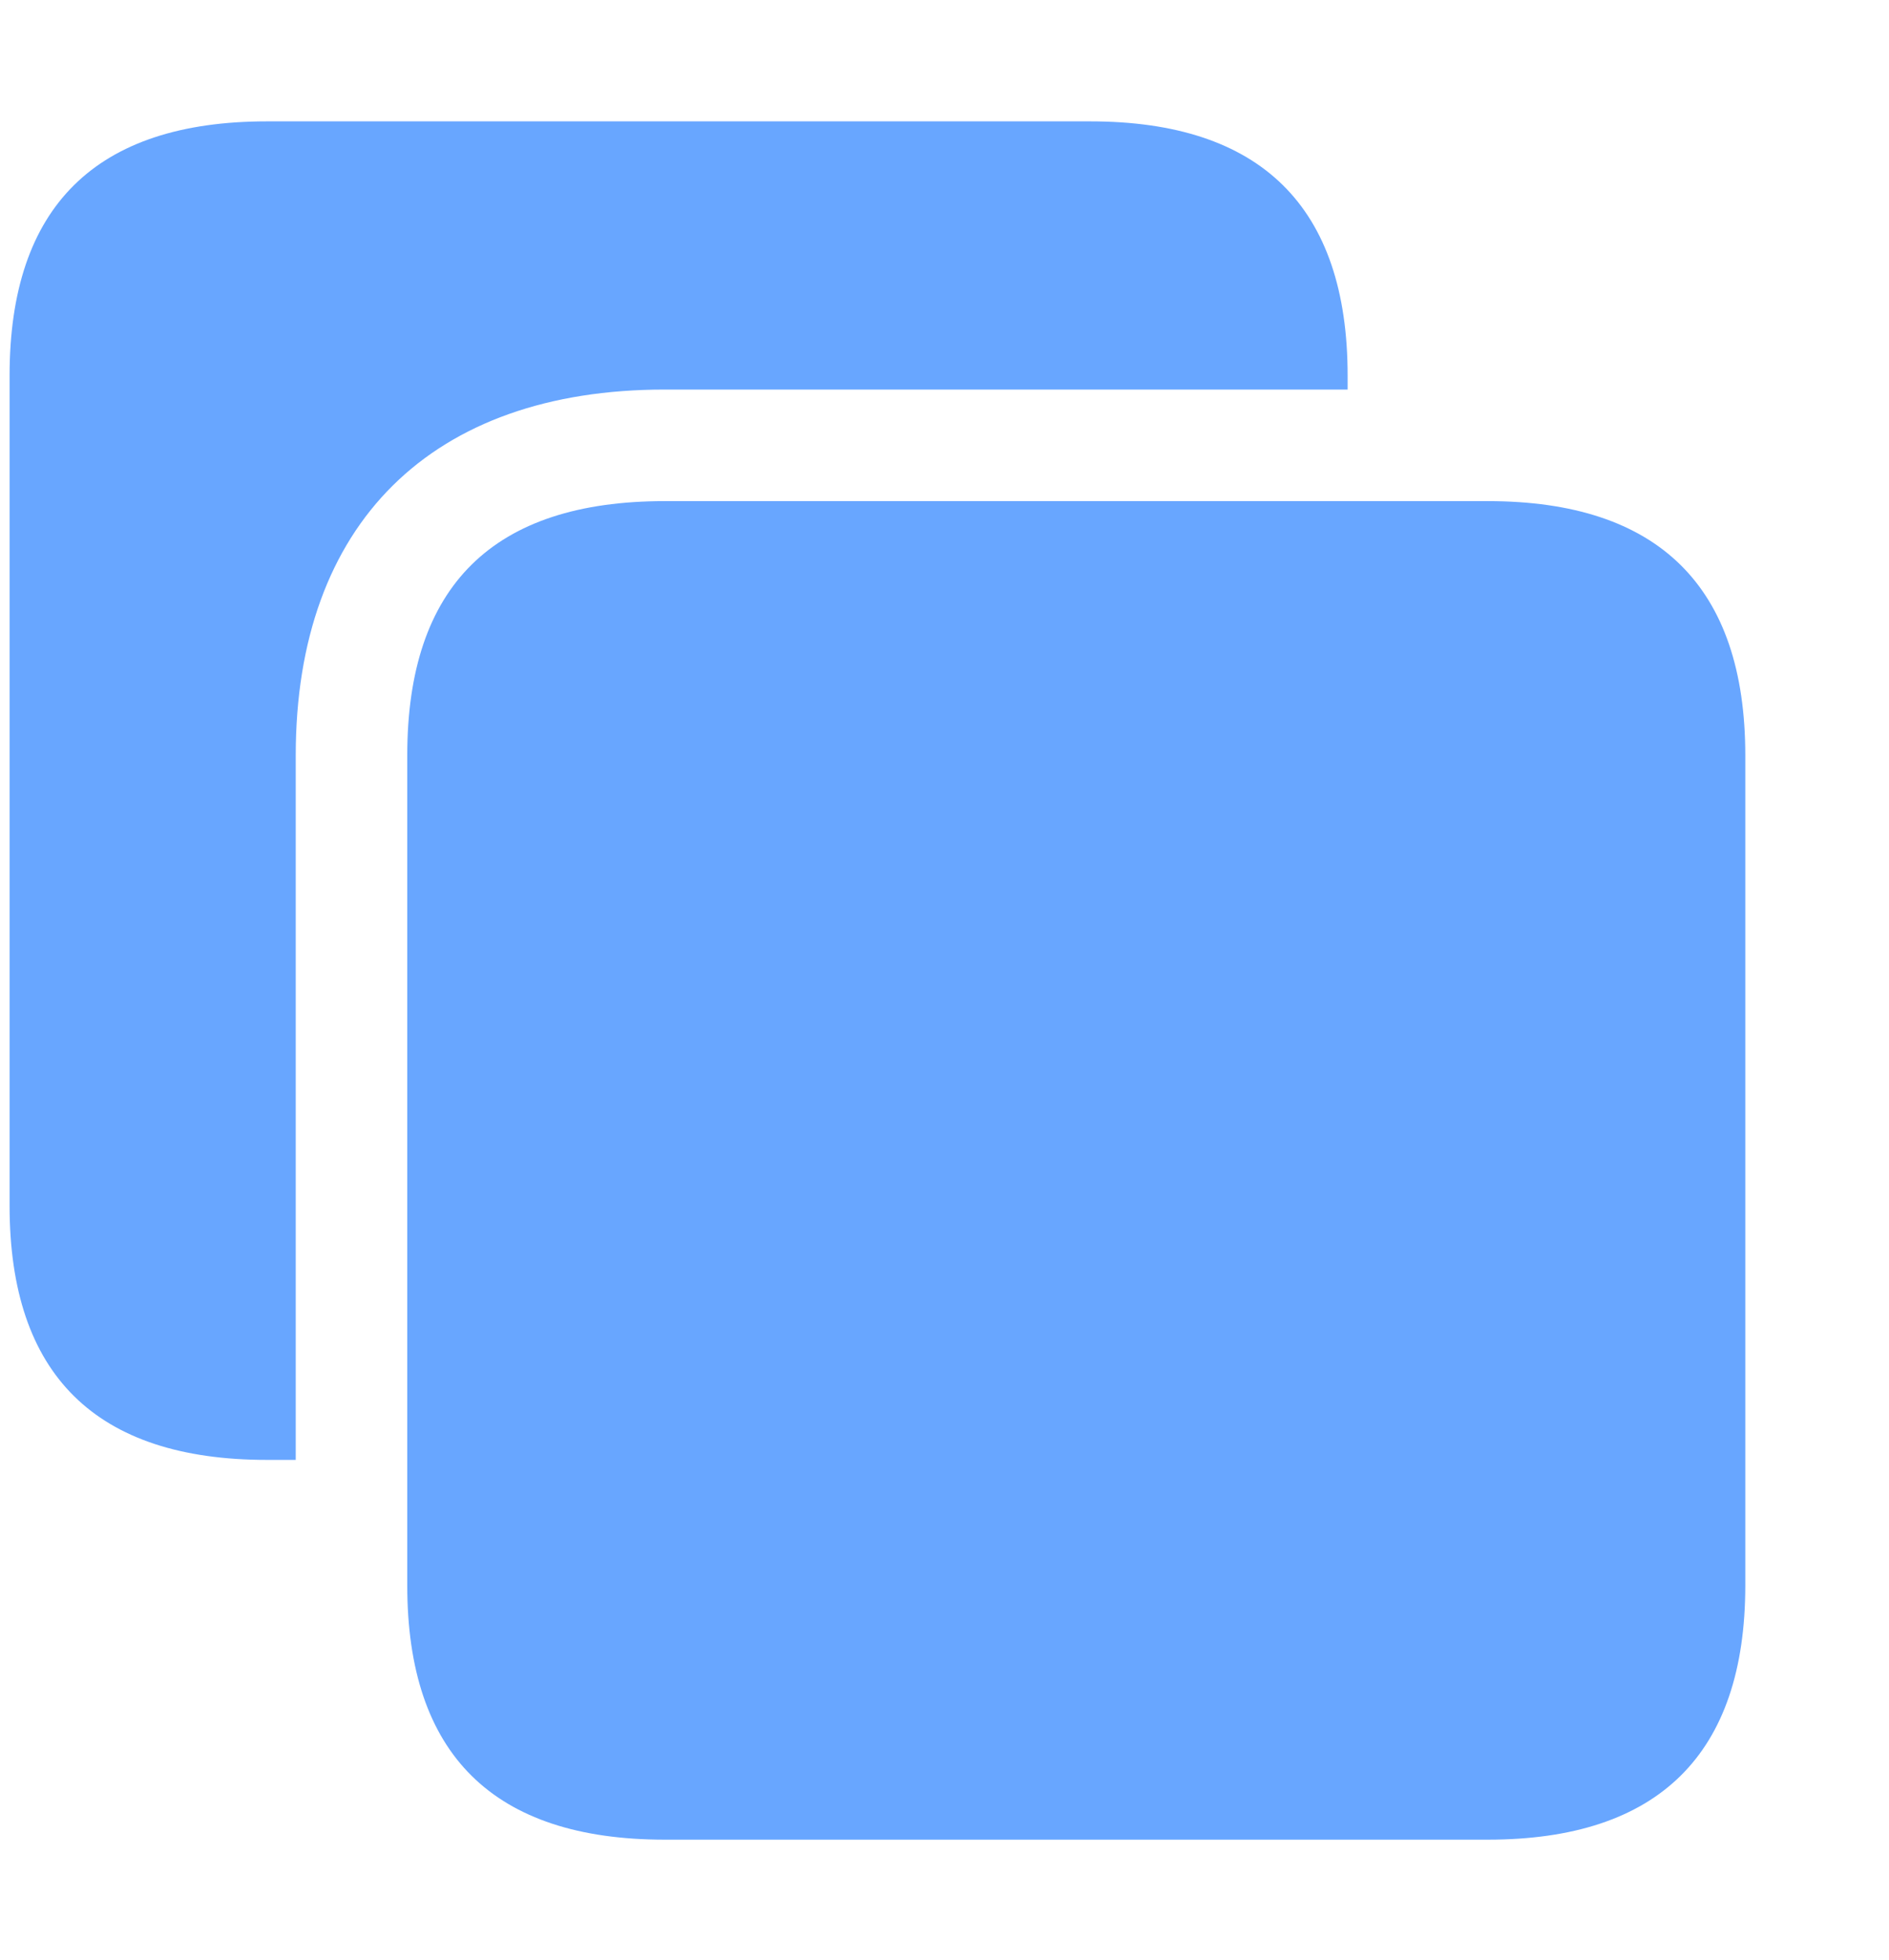
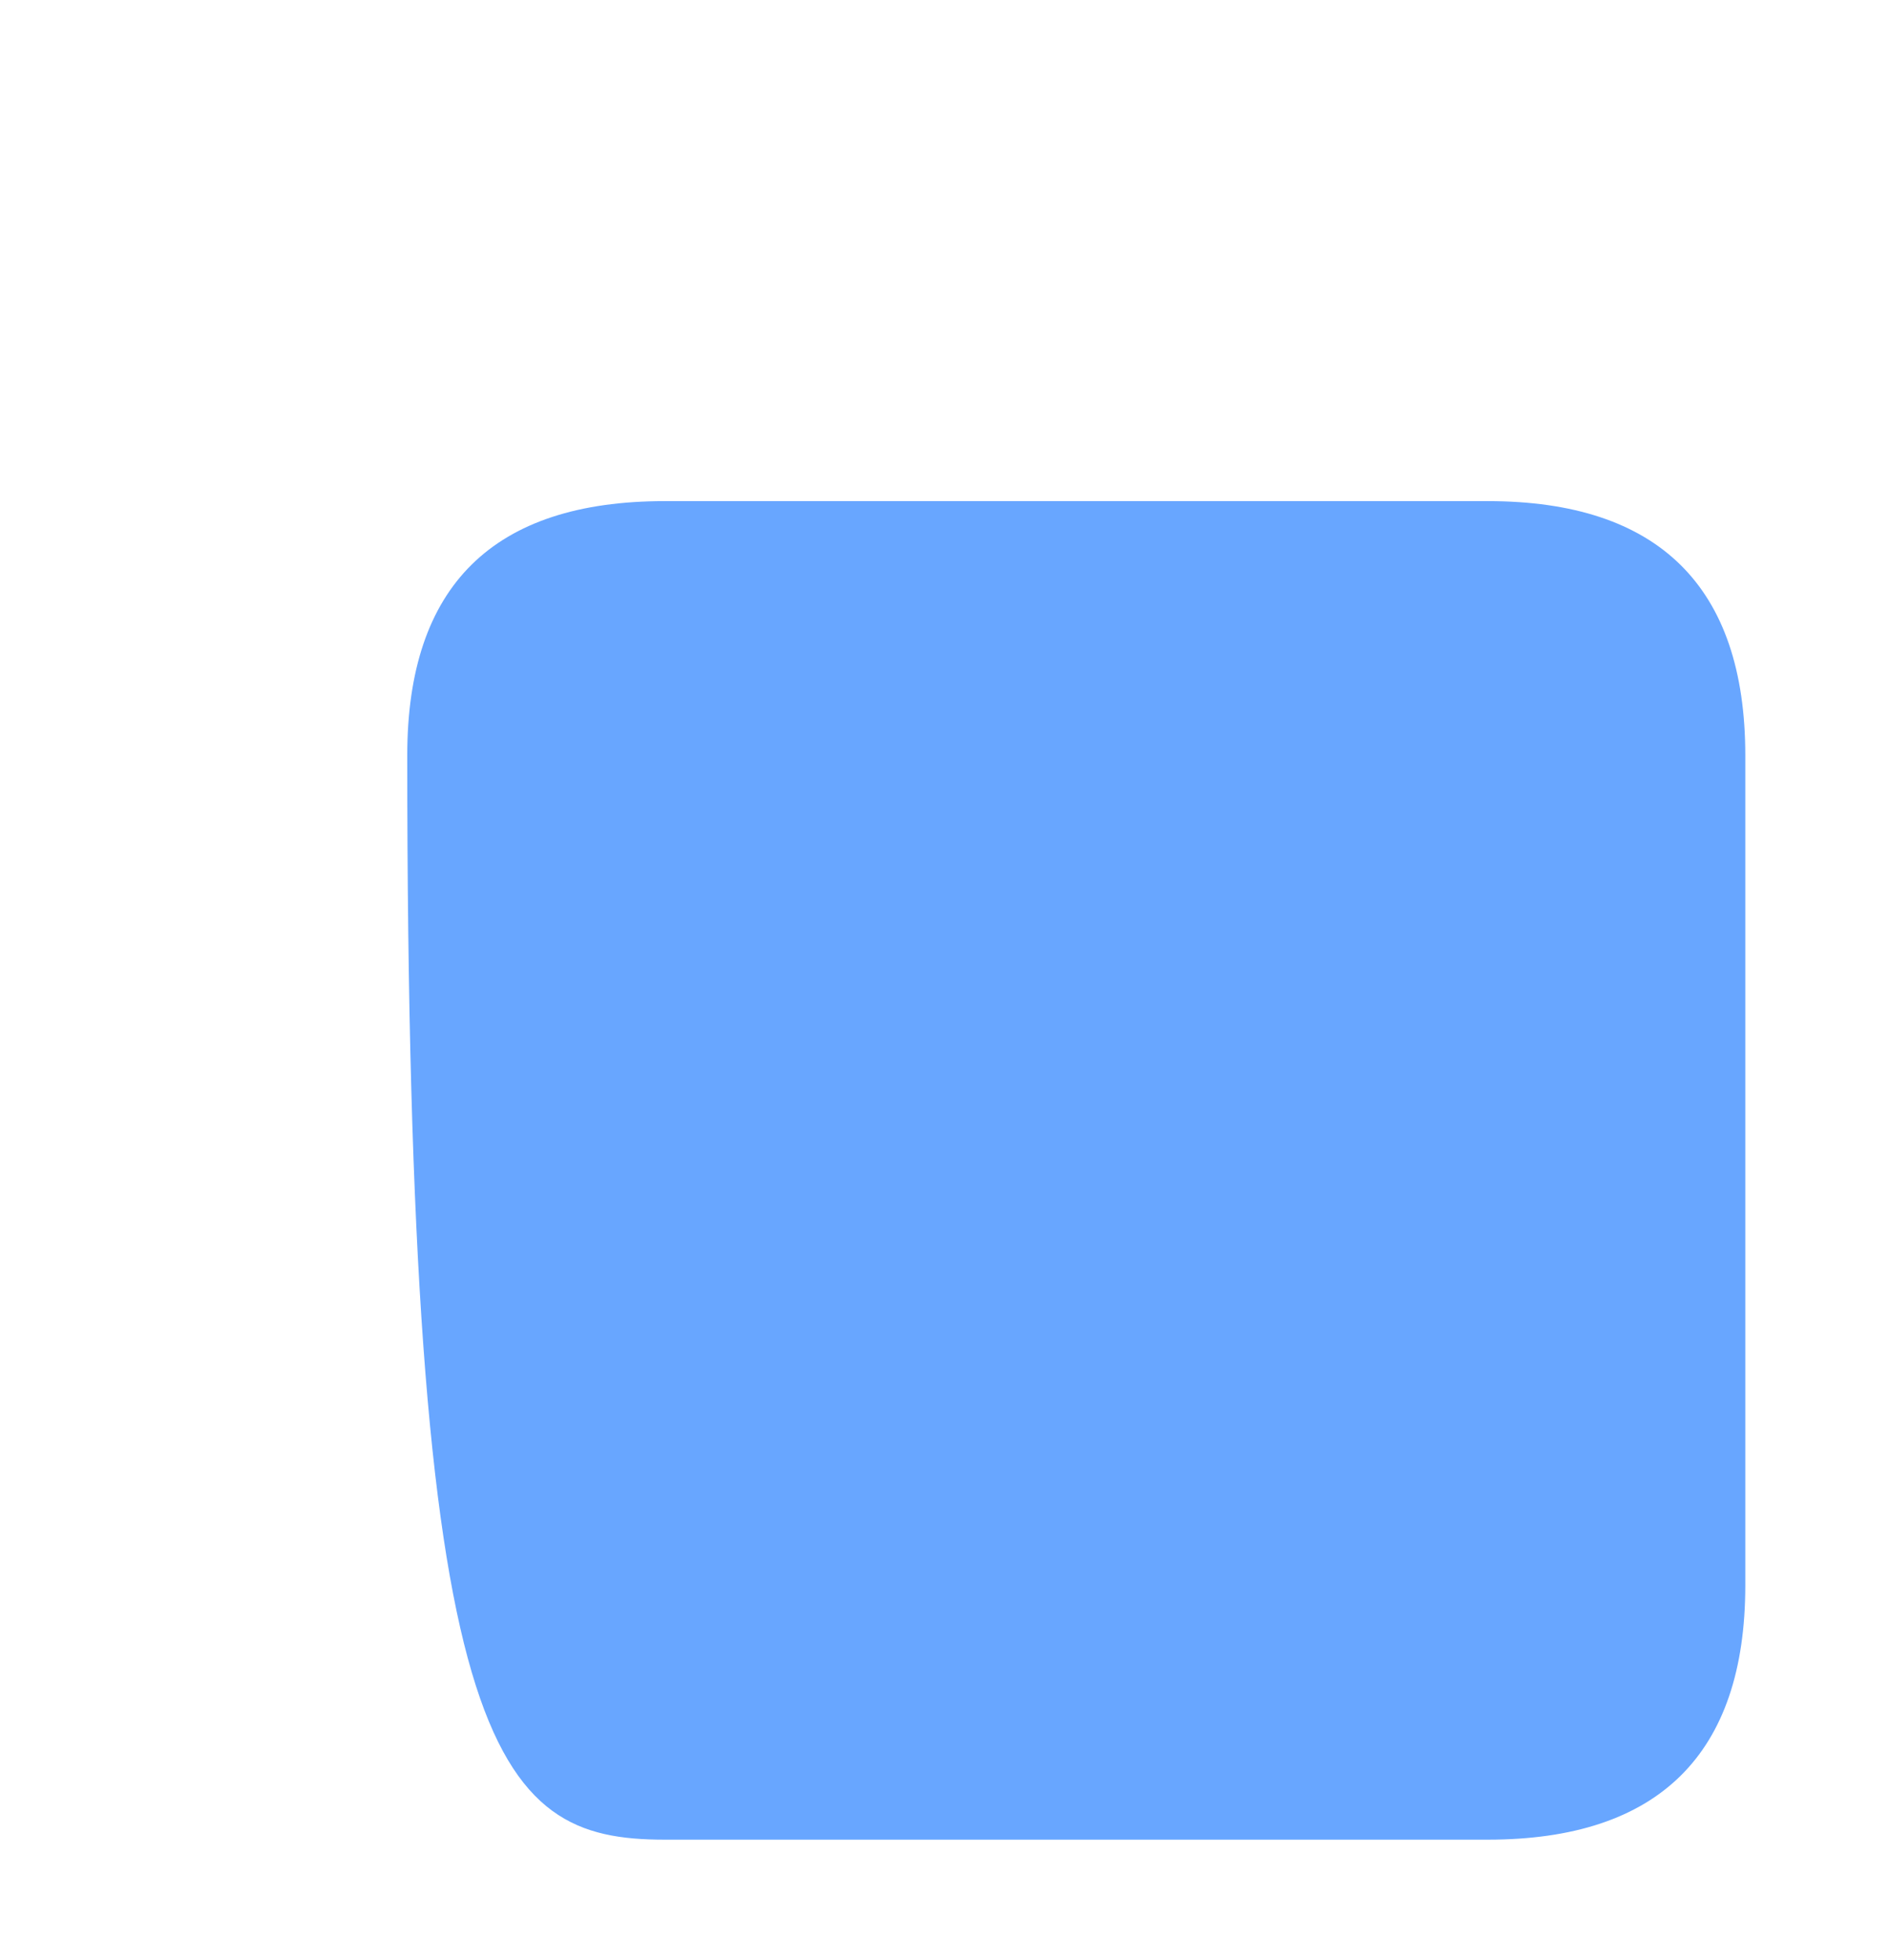
<svg xmlns="http://www.w3.org/2000/svg" width="27" height="28" viewBox="0 0 27 28" fill="none">
-   <path fill-rule="evenodd" clip-rule="evenodd" d="M4.227 20.859H3.817C1.367 20.859 0.137 19.641 0.137 17.227V5.367C0.137 2.953 1.367 1.734 3.817 1.734H15.582C18.02 1.734 19.262 2.953 19.262 5.367V5.566H9.5C6.172 5.566 4.227 7.477 4.227 10.793V20.859Z" fill="#68A6FF" />
-   <path d="M9.5 26.285H21.266C23.703 26.285 24.946 25.066 24.946 22.652V10.793C24.946 8.379 23.703 7.16 21.266 7.16H9.5C7.051 7.16 5.821 8.367 5.821 10.793V22.652C5.821 25.066 7.051 26.285 9.5 26.285Z" fill="#68A6FF" />
+   <path d="M9.5 26.285H21.266C23.703 26.285 24.946 25.066 24.946 22.652V10.793C24.946 8.379 23.703 7.16 21.266 7.16H9.5C7.051 7.16 5.821 8.367 5.821 10.793C5.821 25.066 7.051 26.285 9.5 26.285Z" fill="#68A6FF" />
</svg>